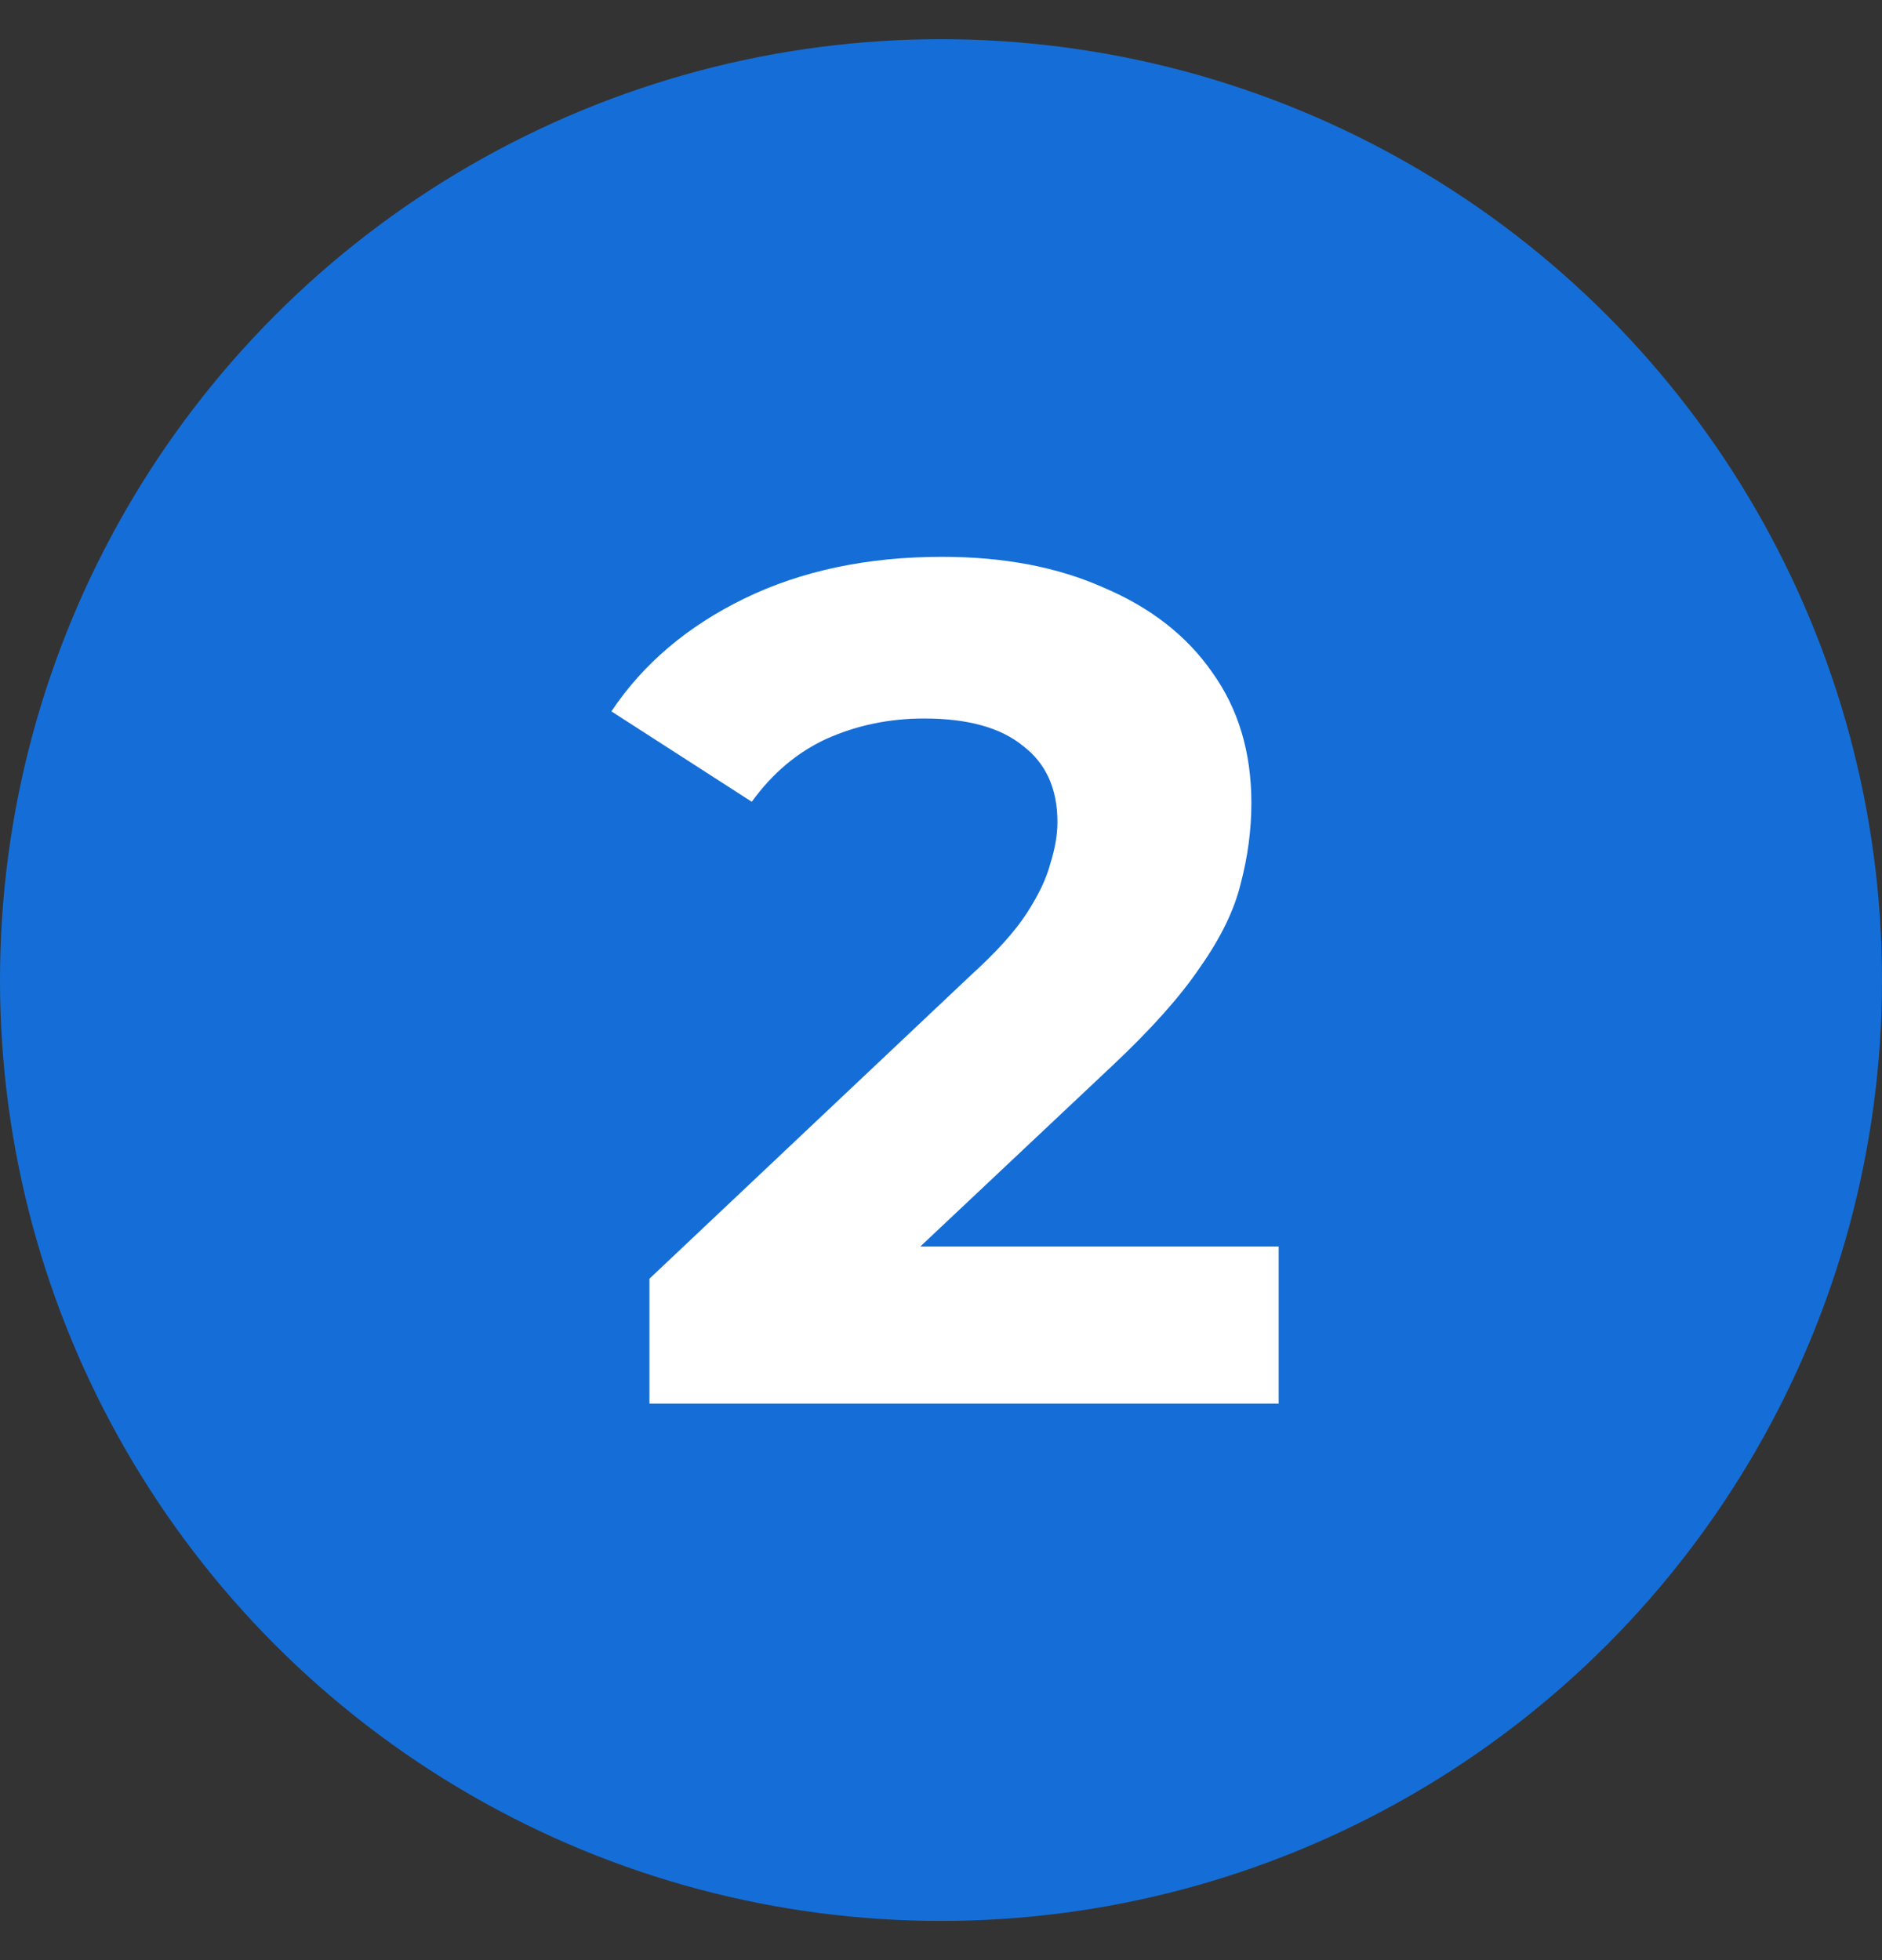
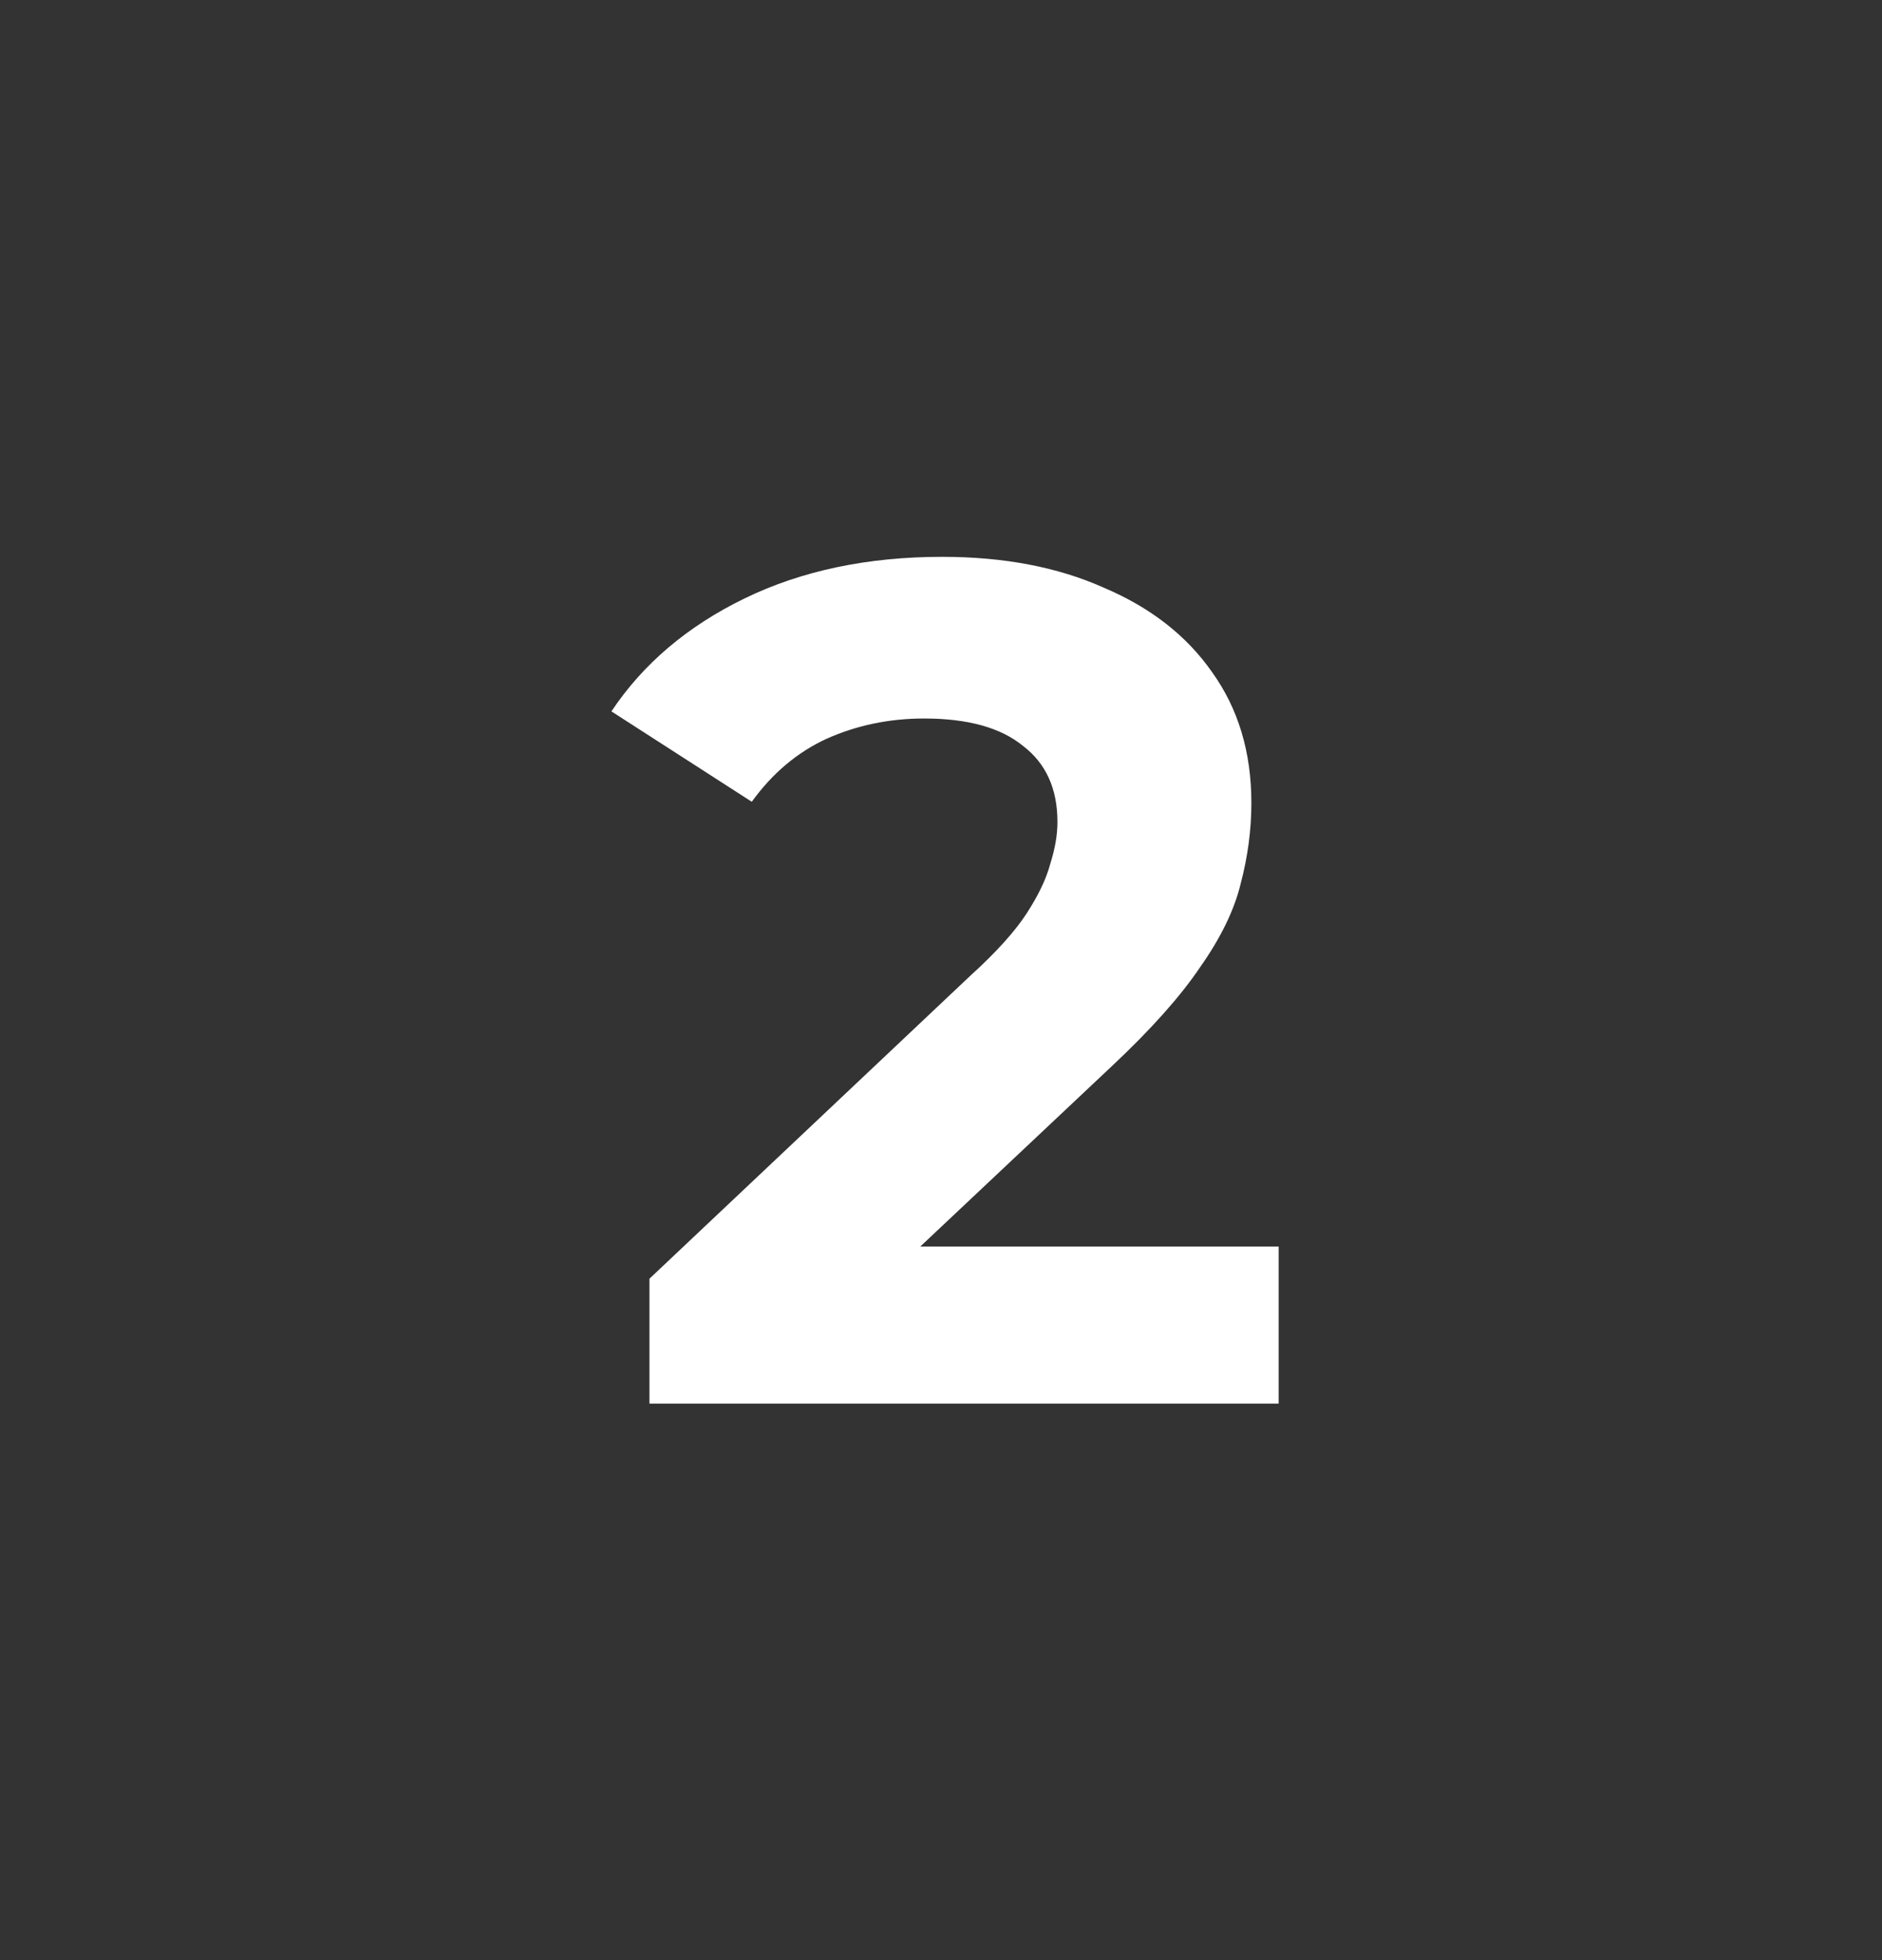
<svg xmlns="http://www.w3.org/2000/svg" width="24" height="25" viewBox="0 0 24 25" fill="none">
  <rect x="0" y="0" width="24" height="25" fill="#333333" stroke="none" />
-   <circle cx="12" cy="12.5" r="12" fill="#156ED7" />
  <path d="M8.282 17.902V16.309L12.378 12.441C12.701 12.148 12.939 11.885 13.091 11.652C13.242 11.419 13.344 11.207 13.394 11.015C13.455 10.823 13.485 10.646 13.485 10.484C13.485 10.059 13.338 9.736 13.045 9.513C12.762 9.281 12.342 9.164 11.786 9.164C11.341 9.164 10.927 9.25 10.542 9.422C10.168 9.594 9.85 9.862 9.587 10.226L7.797 9.073C8.201 8.467 8.768 7.986 9.496 7.632C10.224 7.279 11.063 7.102 12.014 7.102C12.803 7.102 13.49 7.233 14.077 7.496C14.673 7.749 15.133 8.108 15.457 8.573C15.791 9.038 15.958 9.594 15.958 10.241C15.958 10.585 15.912 10.929 15.821 11.273C15.74 11.607 15.568 11.961 15.305 12.335C15.053 12.709 14.678 13.129 14.183 13.594L10.785 16.794L10.315 15.899H16.306V17.902H8.282Z" fill="white" />
</svg>